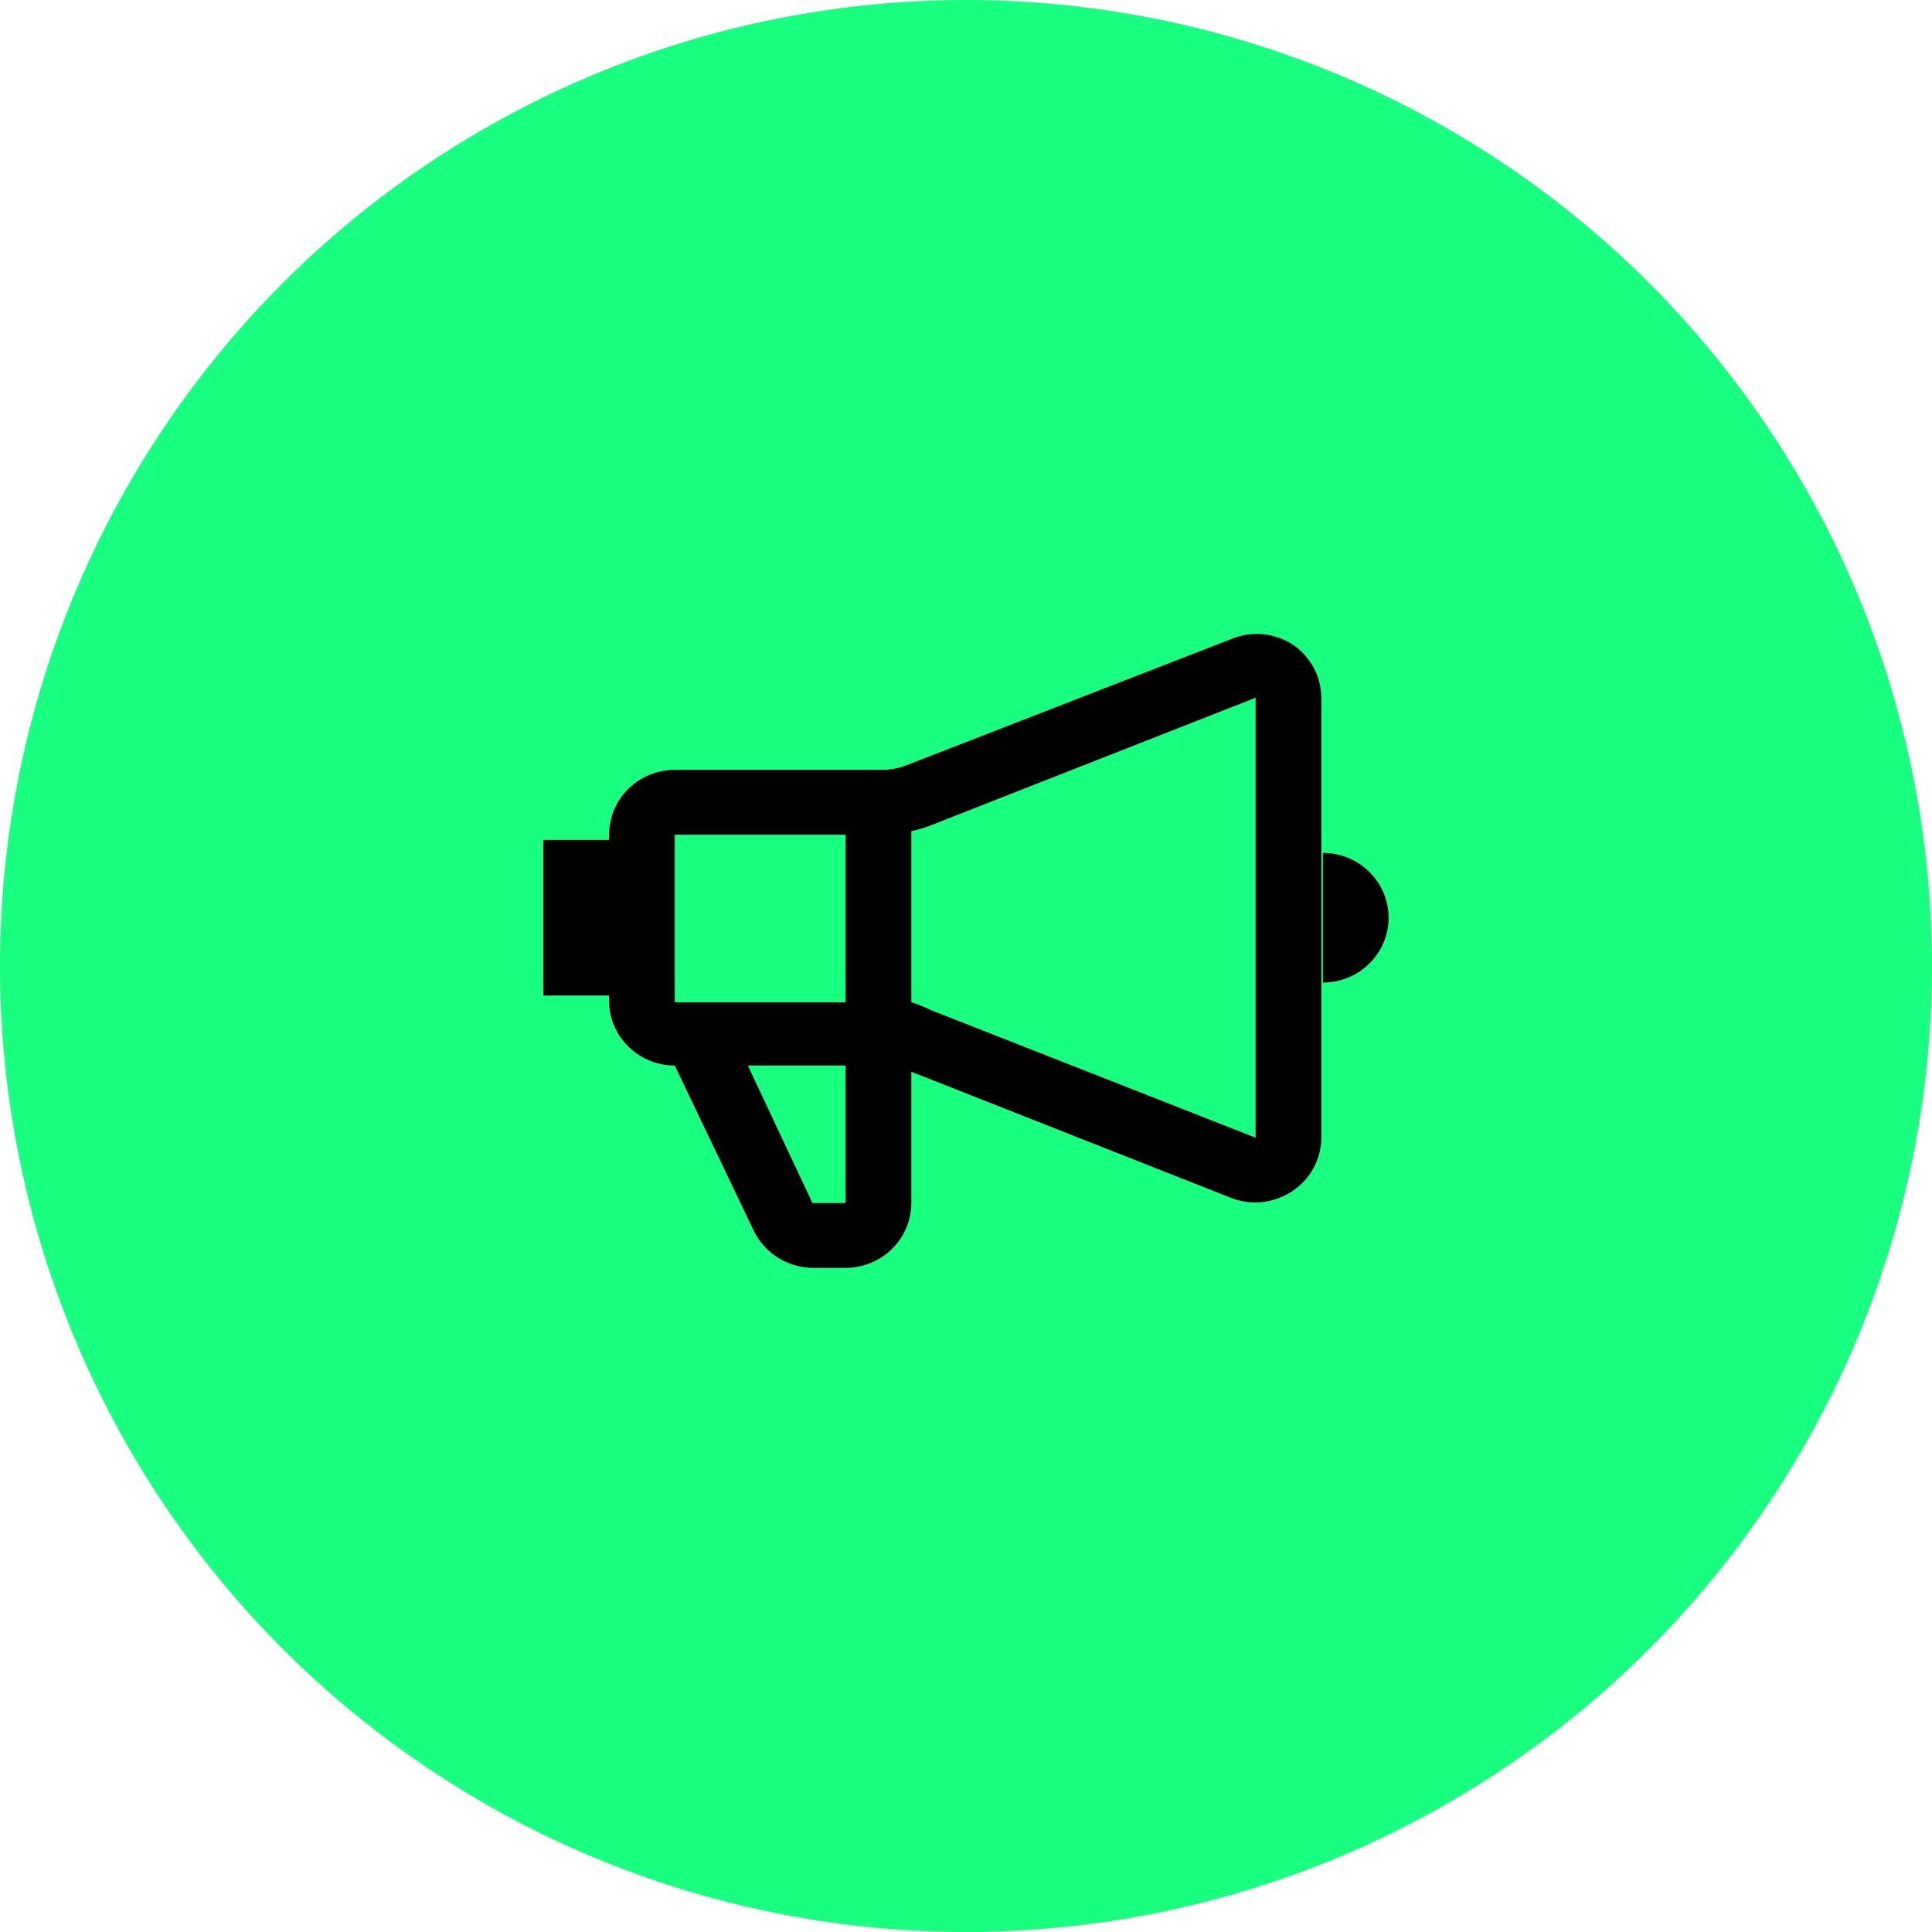
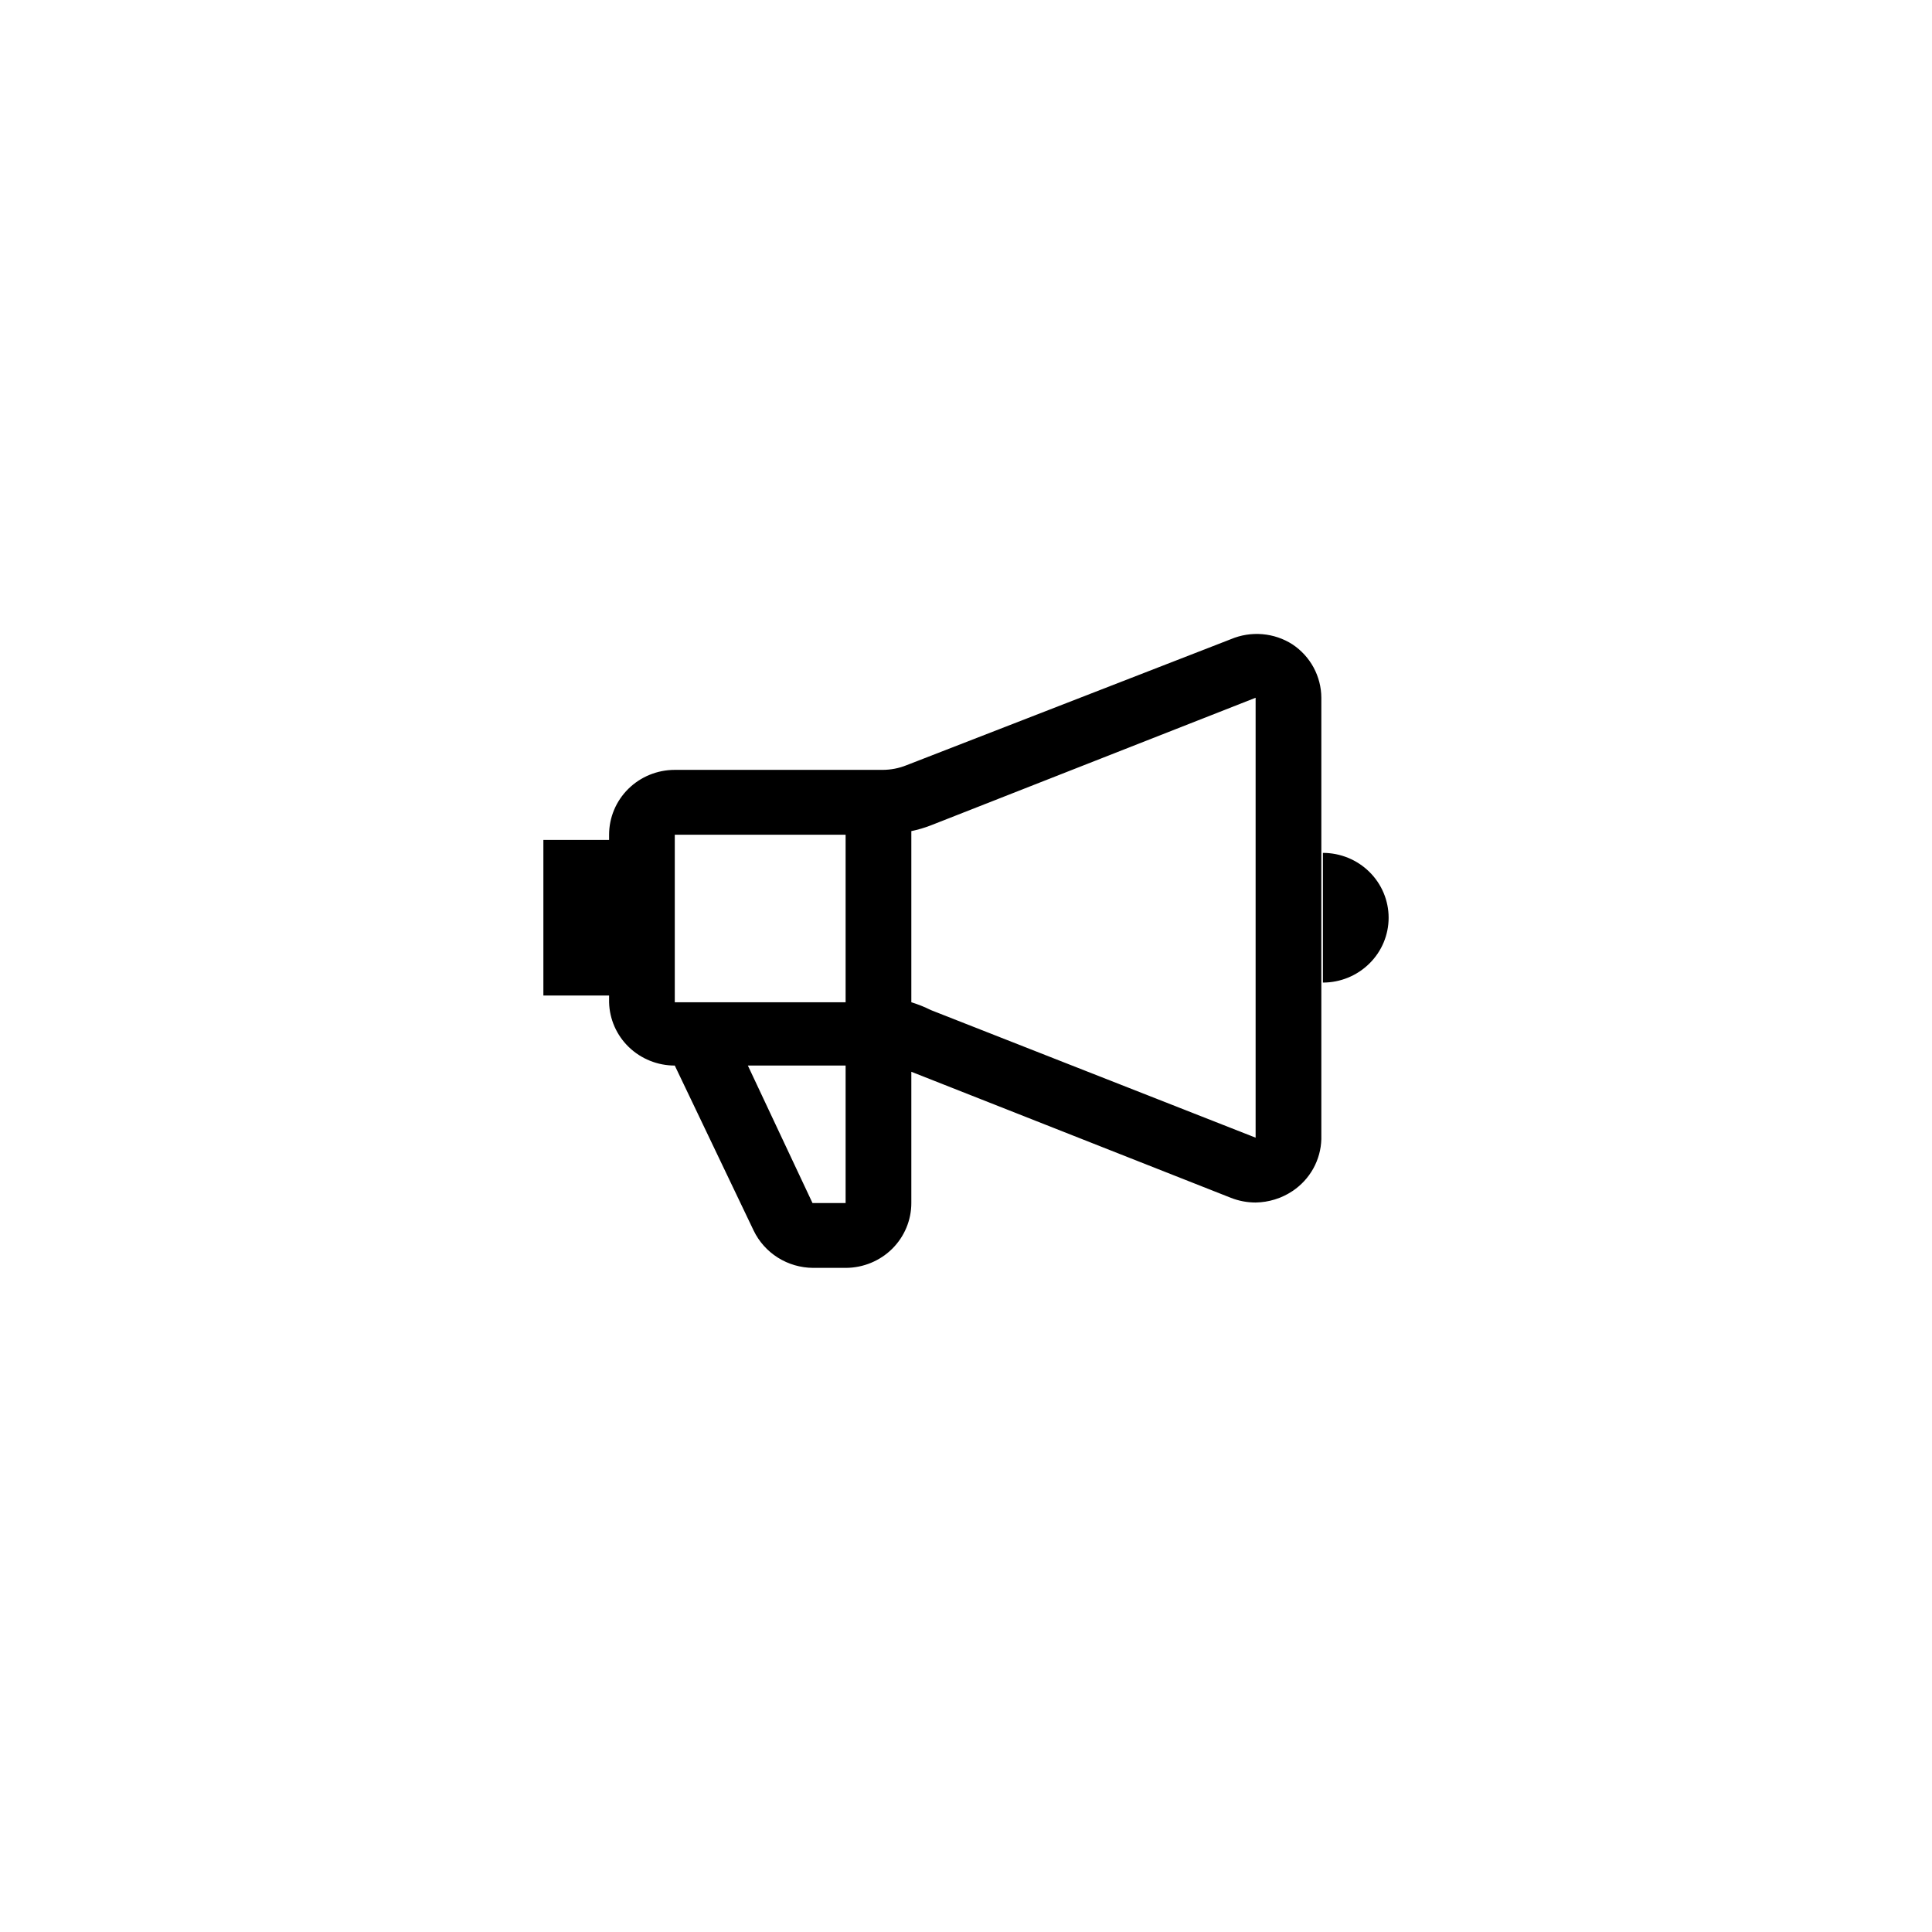
<svg xmlns="http://www.w3.org/2000/svg" width="64" height="64" viewBox="0 0 64 64" fill="none">
  <g clip-path="url(#clip0_343_82)">
-     <circle cx="32" cy="32" r="32" fill="#19FF80" />
    <path d="M42.813 21.345C42.514 21.153 42.172 21.038 41.816 21.008C41.461 20.978 41.104 21.035 40.776 21.173L30.032 25.348C29.778 25.451 29.506 25.503 29.231 25.503H22.353C21.776 25.503 21.222 25.729 20.814 26.132C20.406 26.535 20.177 27.081 20.177 27.651V27.823H18V32.978H20.177V33.202C20.19 33.762 20.426 34.296 20.832 34.687C21.239 35.079 21.785 35.298 22.353 35.298L24.965 40.763C25.142 41.131 25.421 41.442 25.768 41.661C26.117 41.88 26.52 41.997 26.933 42H28.03C28.604 41.995 29.153 41.767 29.558 41.365C29.962 40.962 30.189 40.419 30.189 39.852V35.504L40.776 39.68C41.036 39.782 41.314 39.835 41.594 39.835C42.029 39.828 42.453 39.697 42.813 39.457C43.1 39.266 43.336 39.011 43.503 38.712C43.669 38.413 43.761 38.079 43.771 37.738V23.114C43.77 22.765 43.681 22.421 43.515 22.112C43.348 21.804 43.107 21.54 42.813 21.345ZM28.012 27.651V33.202H22.353V27.651H28.012ZM28.012 39.852H26.915L24.774 35.298H28.012V39.852ZM30.833 33.459C30.627 33.355 30.411 33.269 30.189 33.202V27.531C30.409 27.486 30.624 27.423 30.833 27.342L41.594 23.114V37.687L30.833 33.459ZM43.823 28.253V32.549C44.401 32.549 44.954 32.322 45.362 31.919C45.771 31.517 46 30.97 46 30.401C46 29.831 45.771 29.285 45.362 28.882C44.954 28.479 44.401 28.253 43.823 28.253Z" fill="black" />
  </g>
  <defs>
    <clipPath id="clip0_343_82">
      <rect width="64" height="64" fill="white" />
    </clipPath>
  </defs>
</svg>